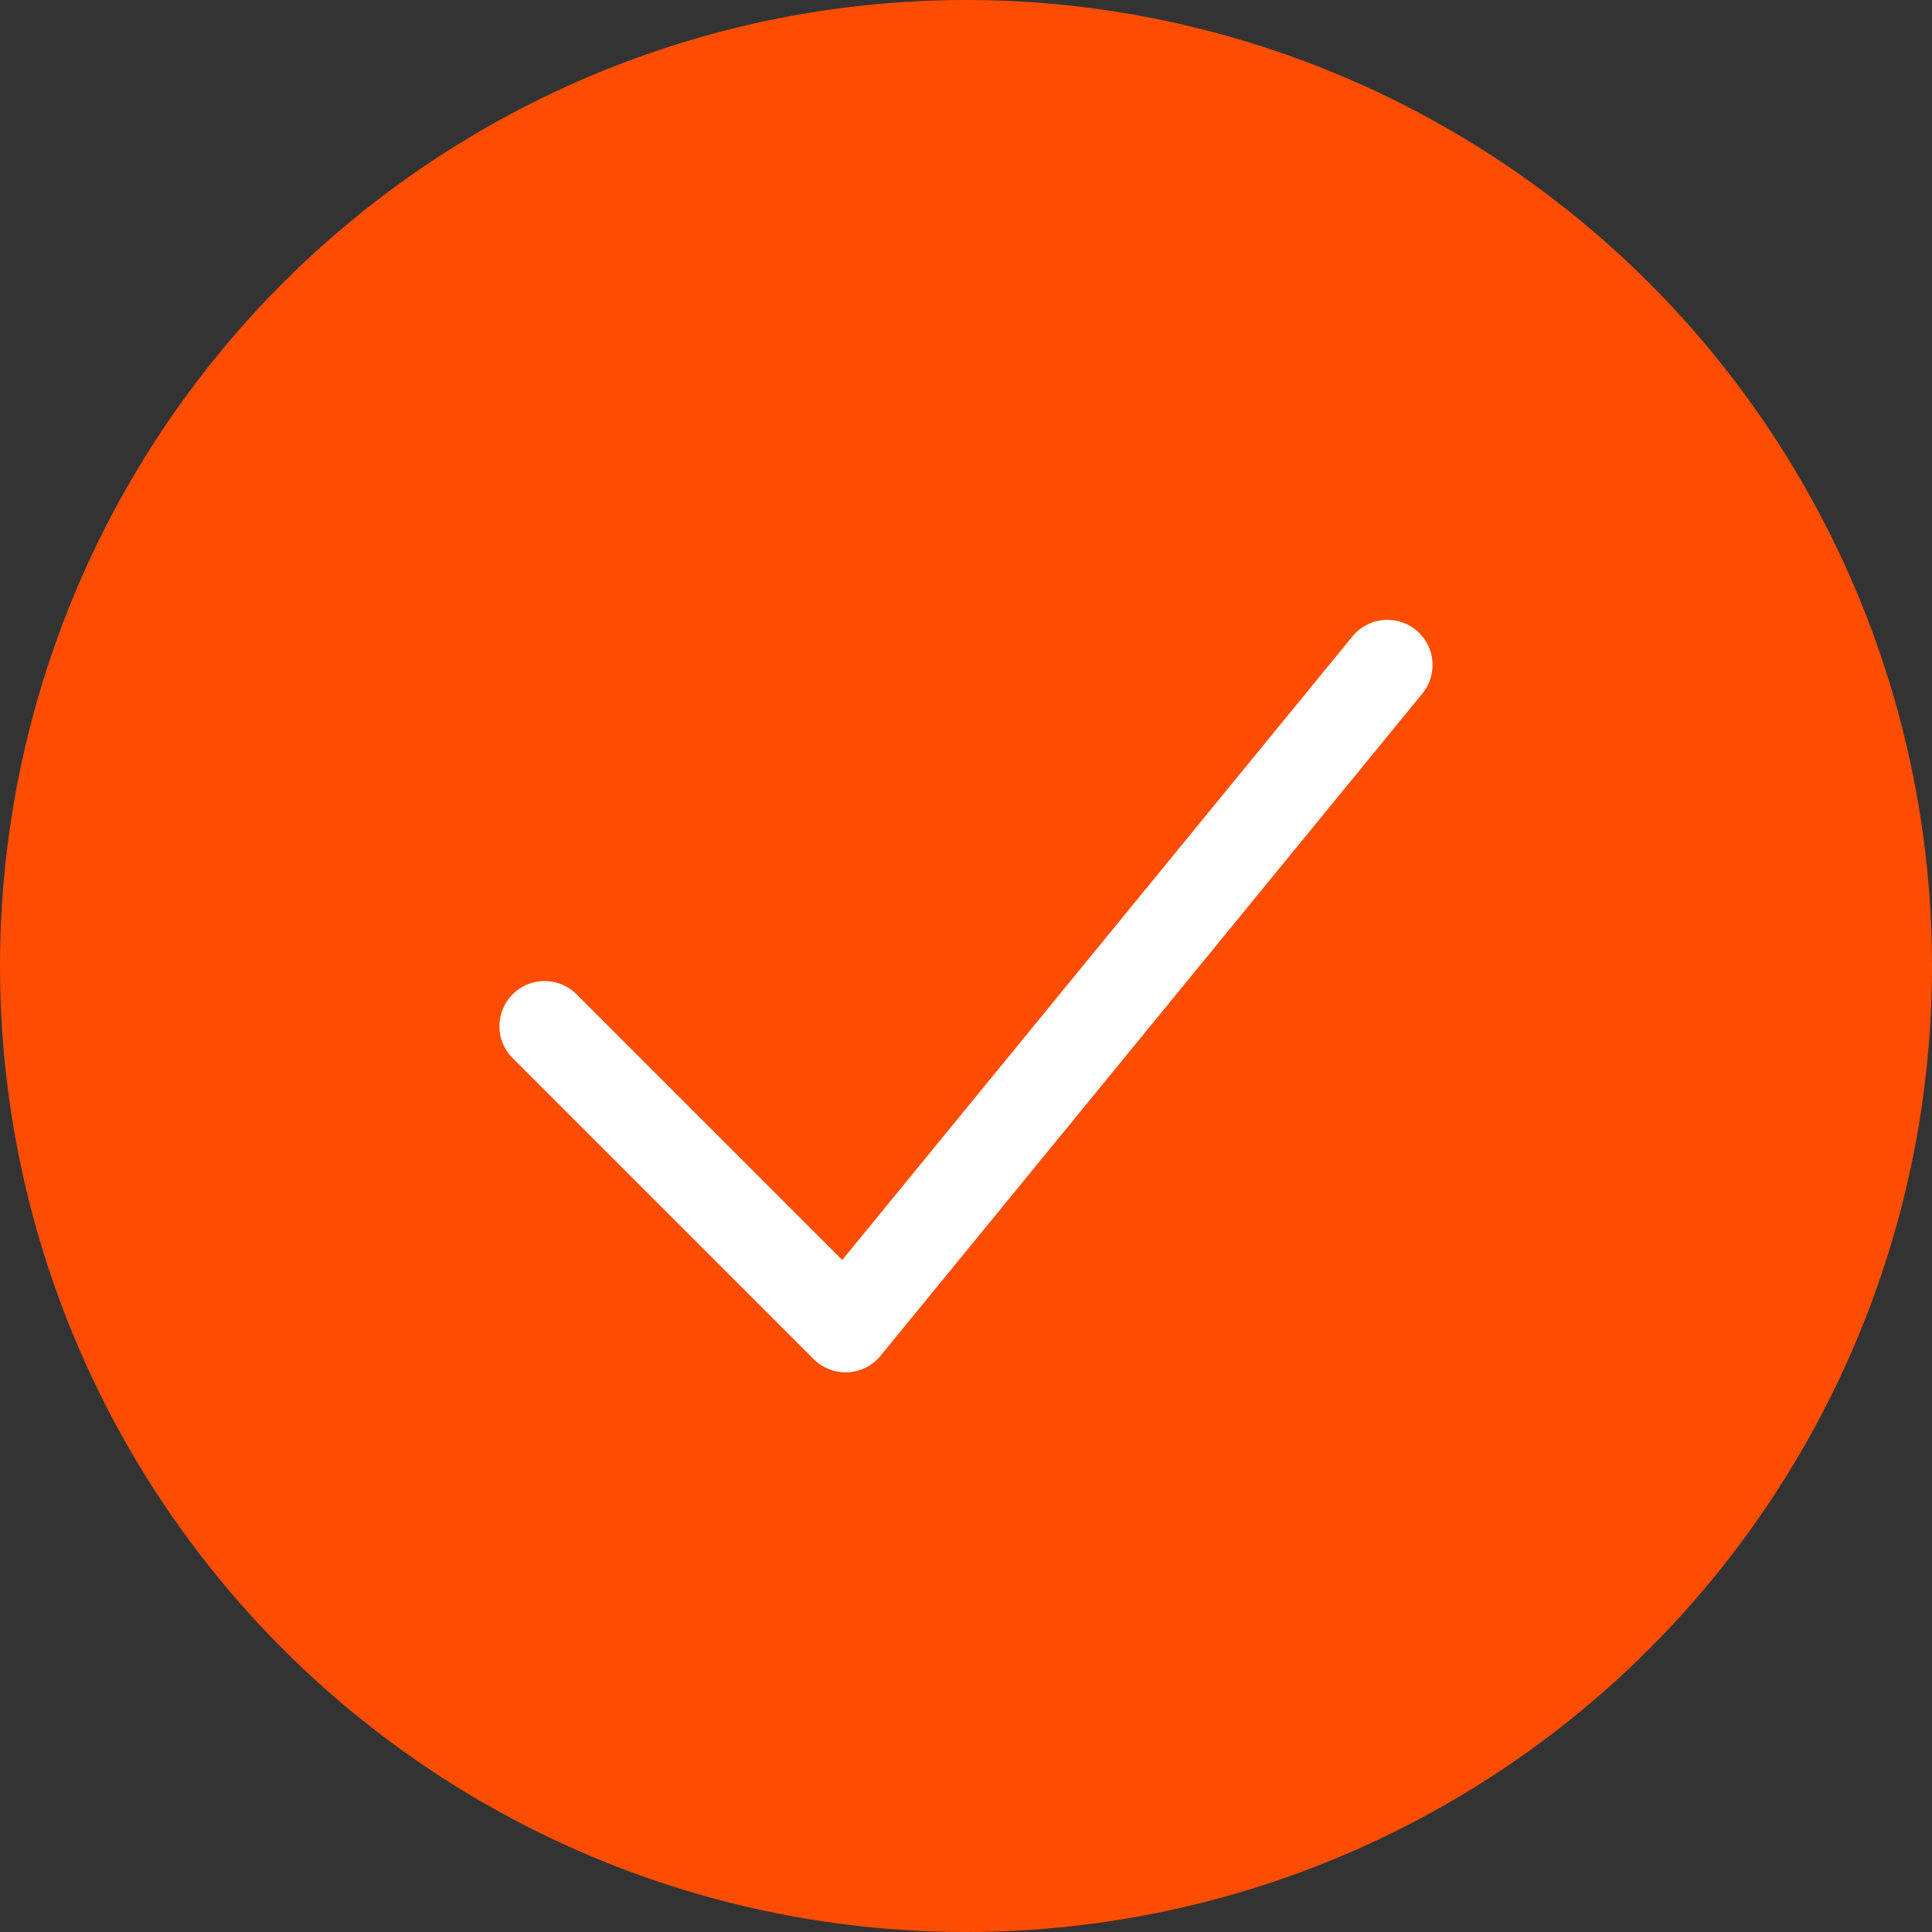
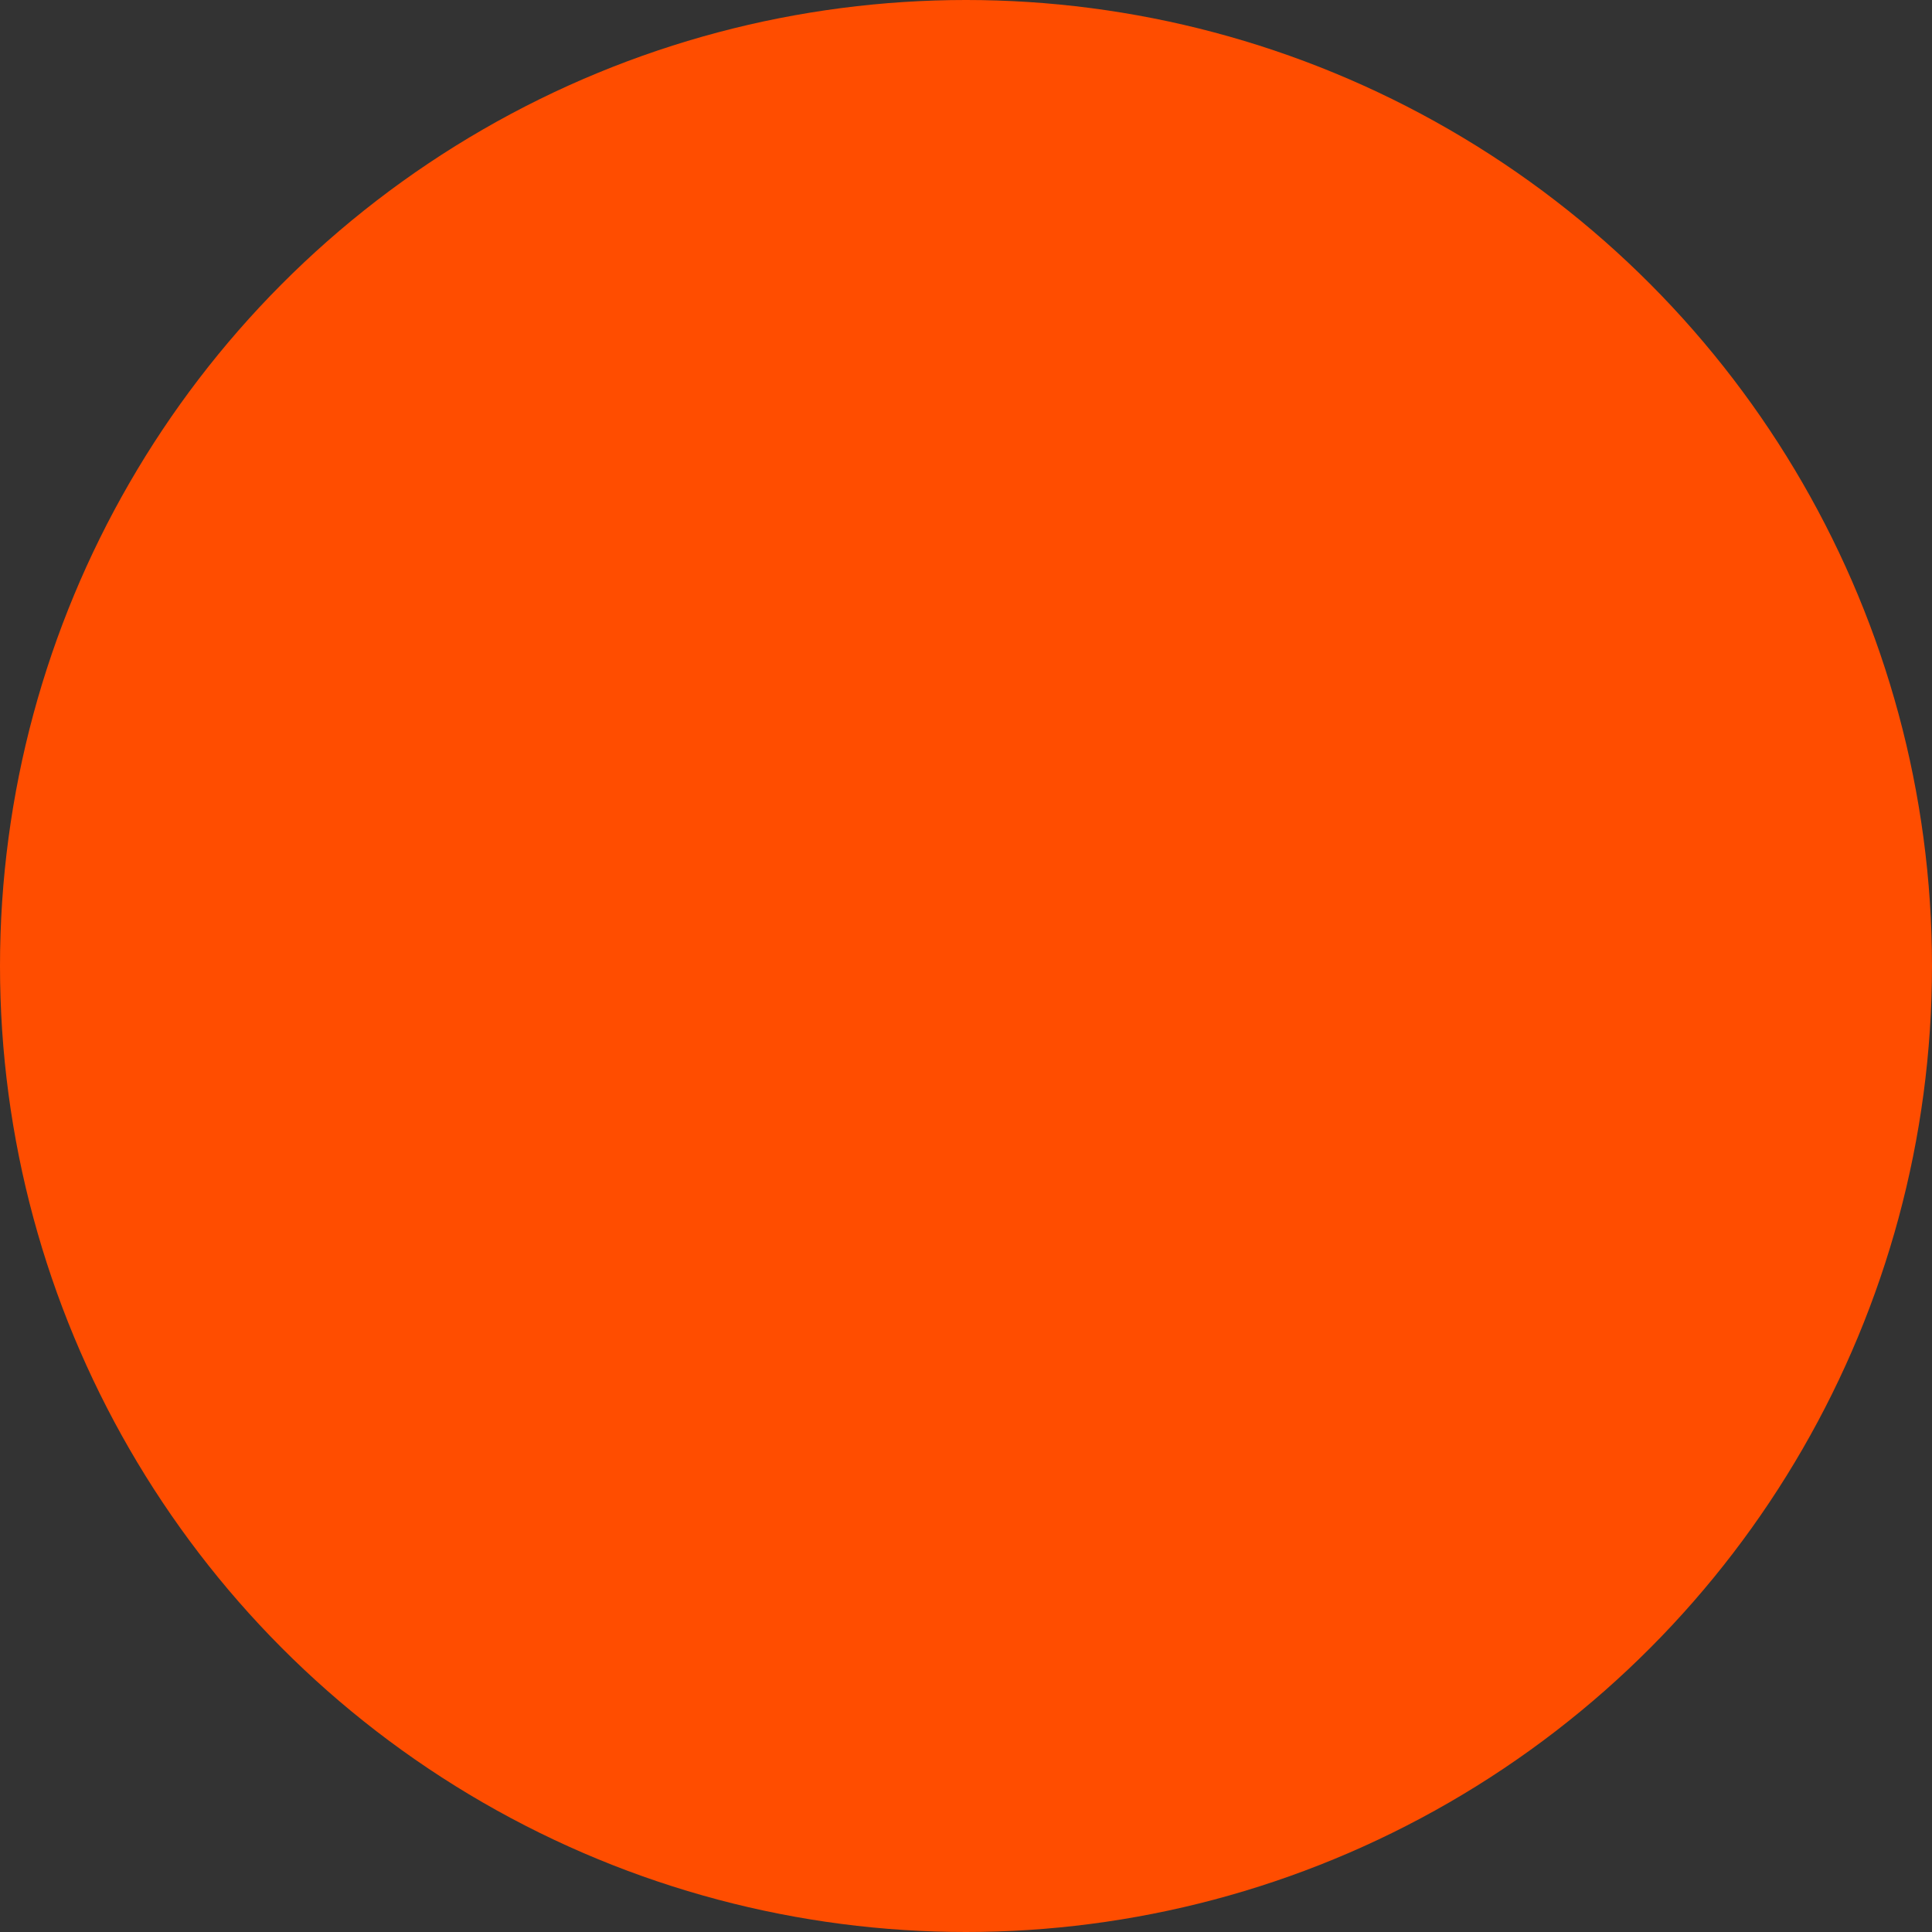
<svg xmlns="http://www.w3.org/2000/svg" width="230" height="230" viewBox="0 0 230 230" fill="none">
  <rect x="0" y="0" width="230" height="230" fill="#333333" stroke="none" />
  <circle cx="115" cy="115" r="115" fill="#FF4D00" />
-   <path d="M64.833 122.166L100.666 157.999L165.166 79.166" stroke="white" stroke-width="10.75" stroke-linecap="round" stroke-linejoin="round" />
</svg>